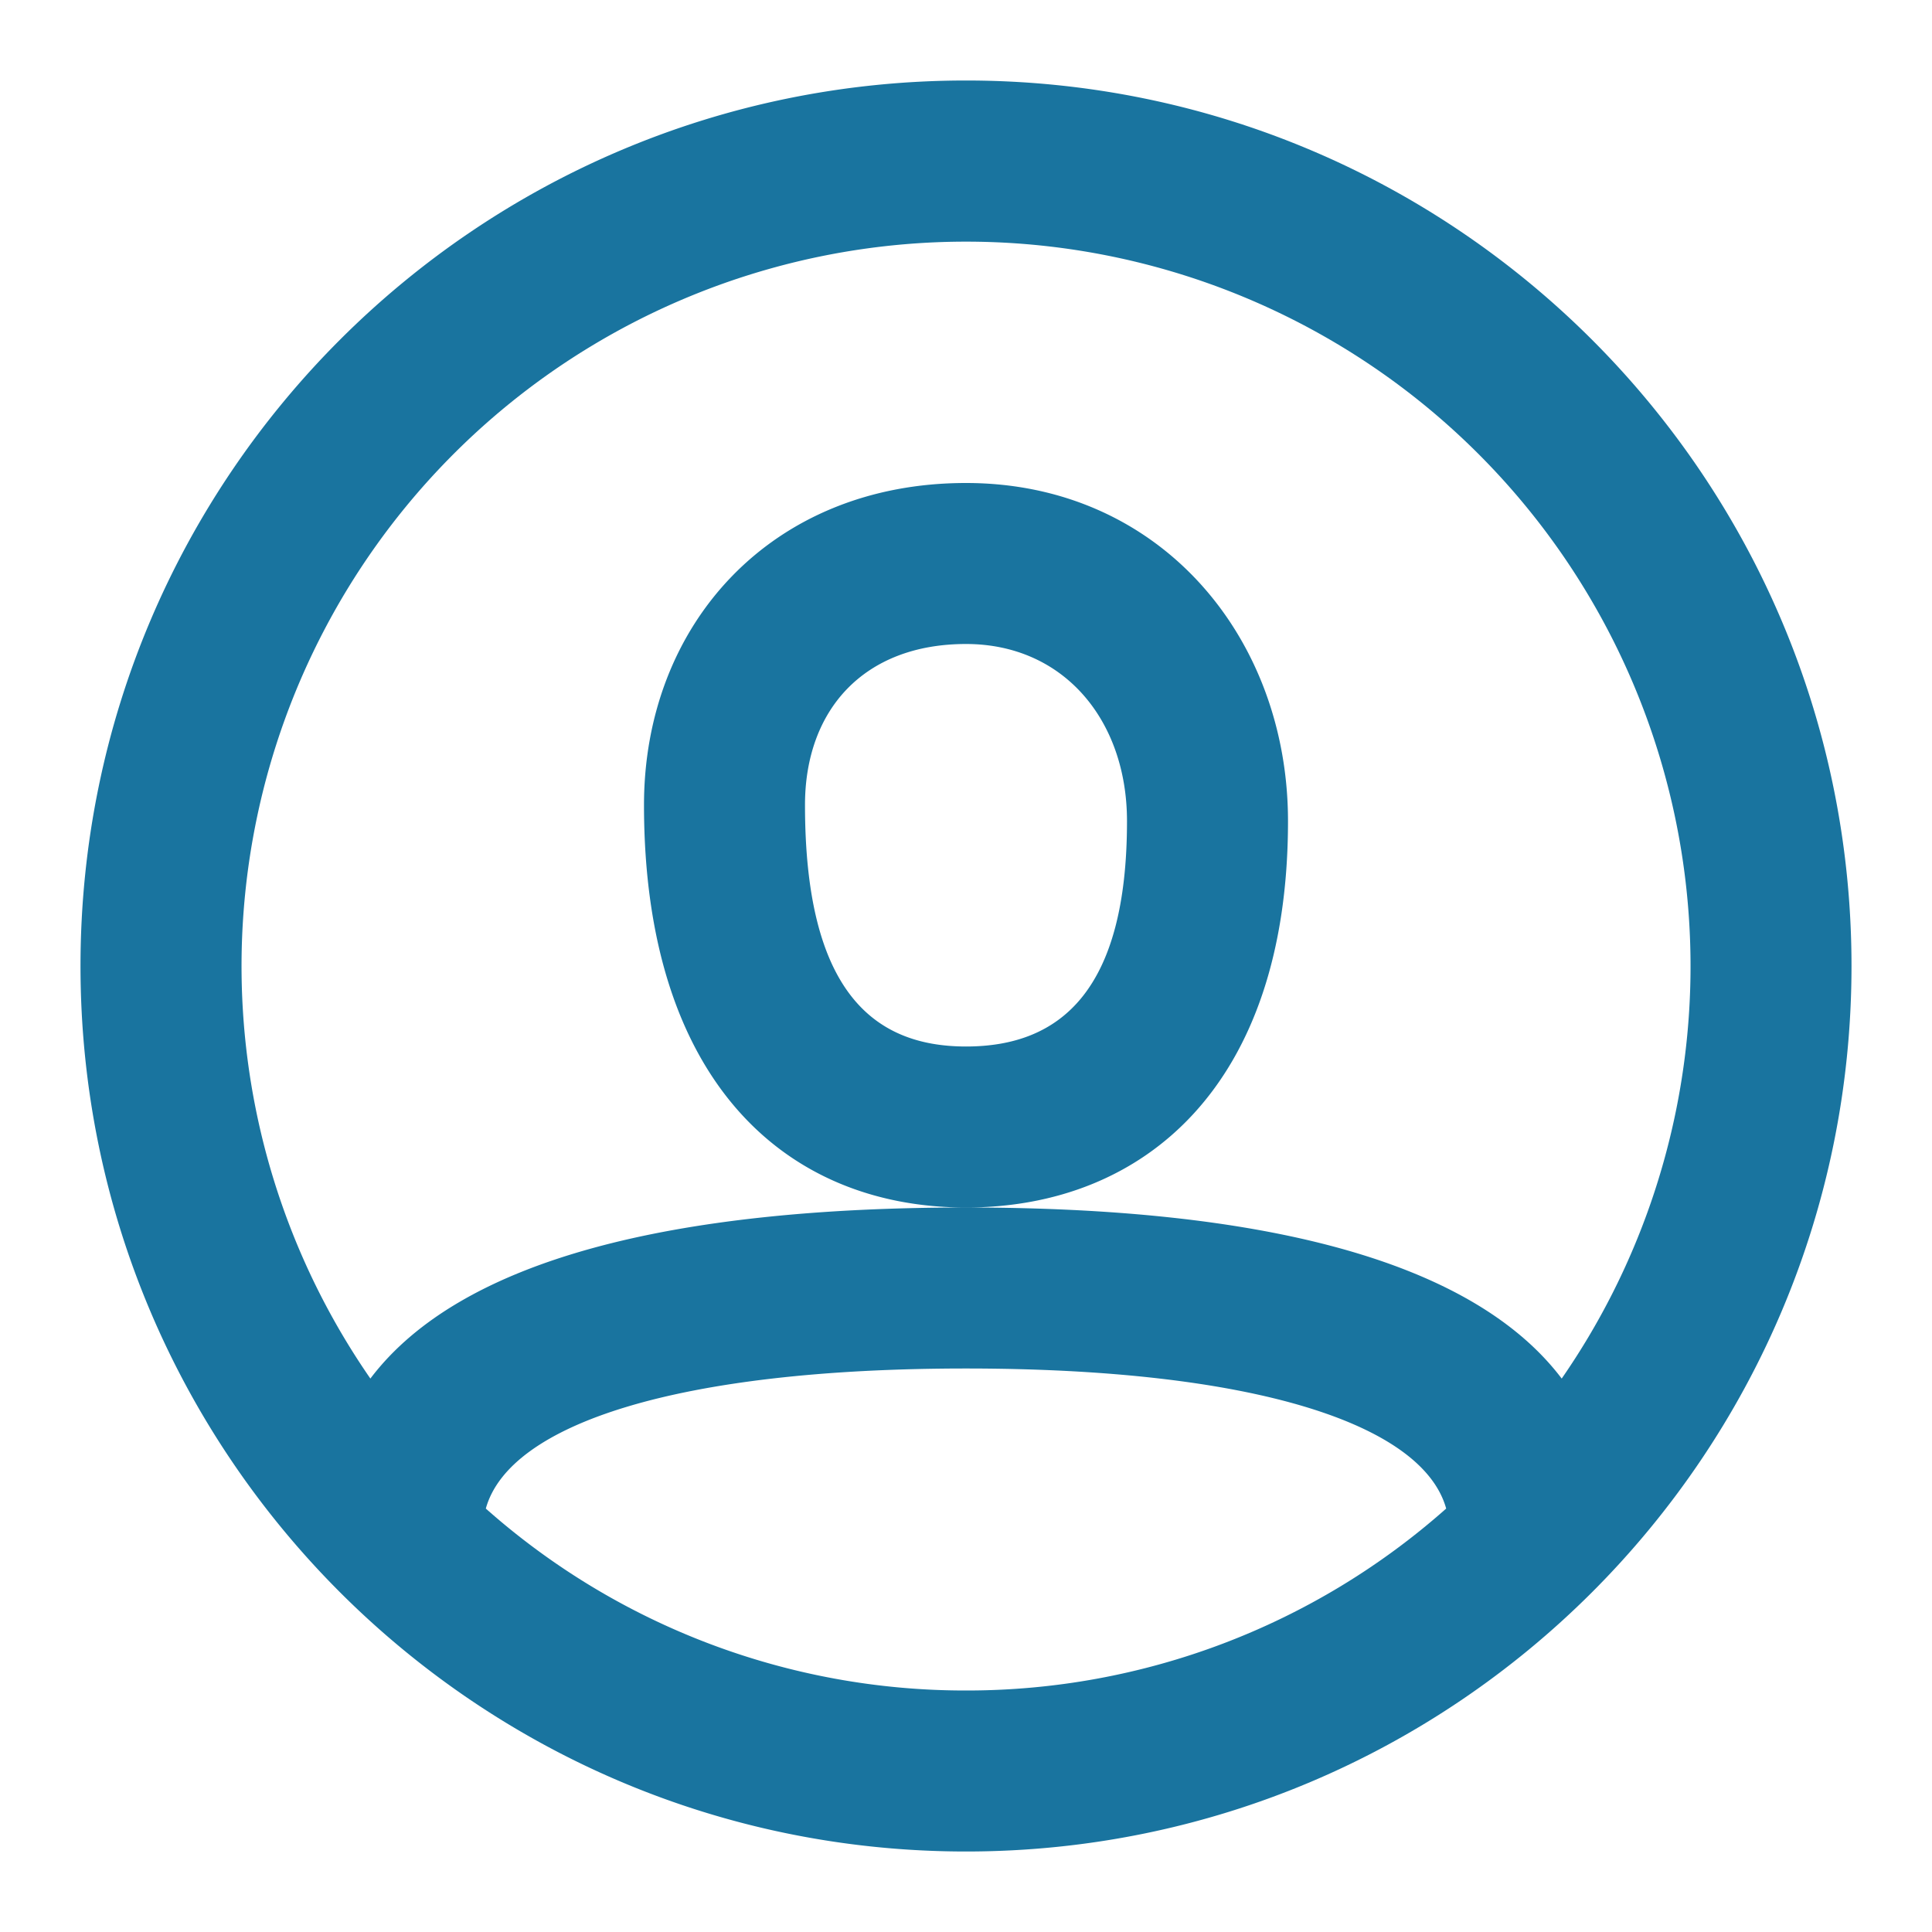
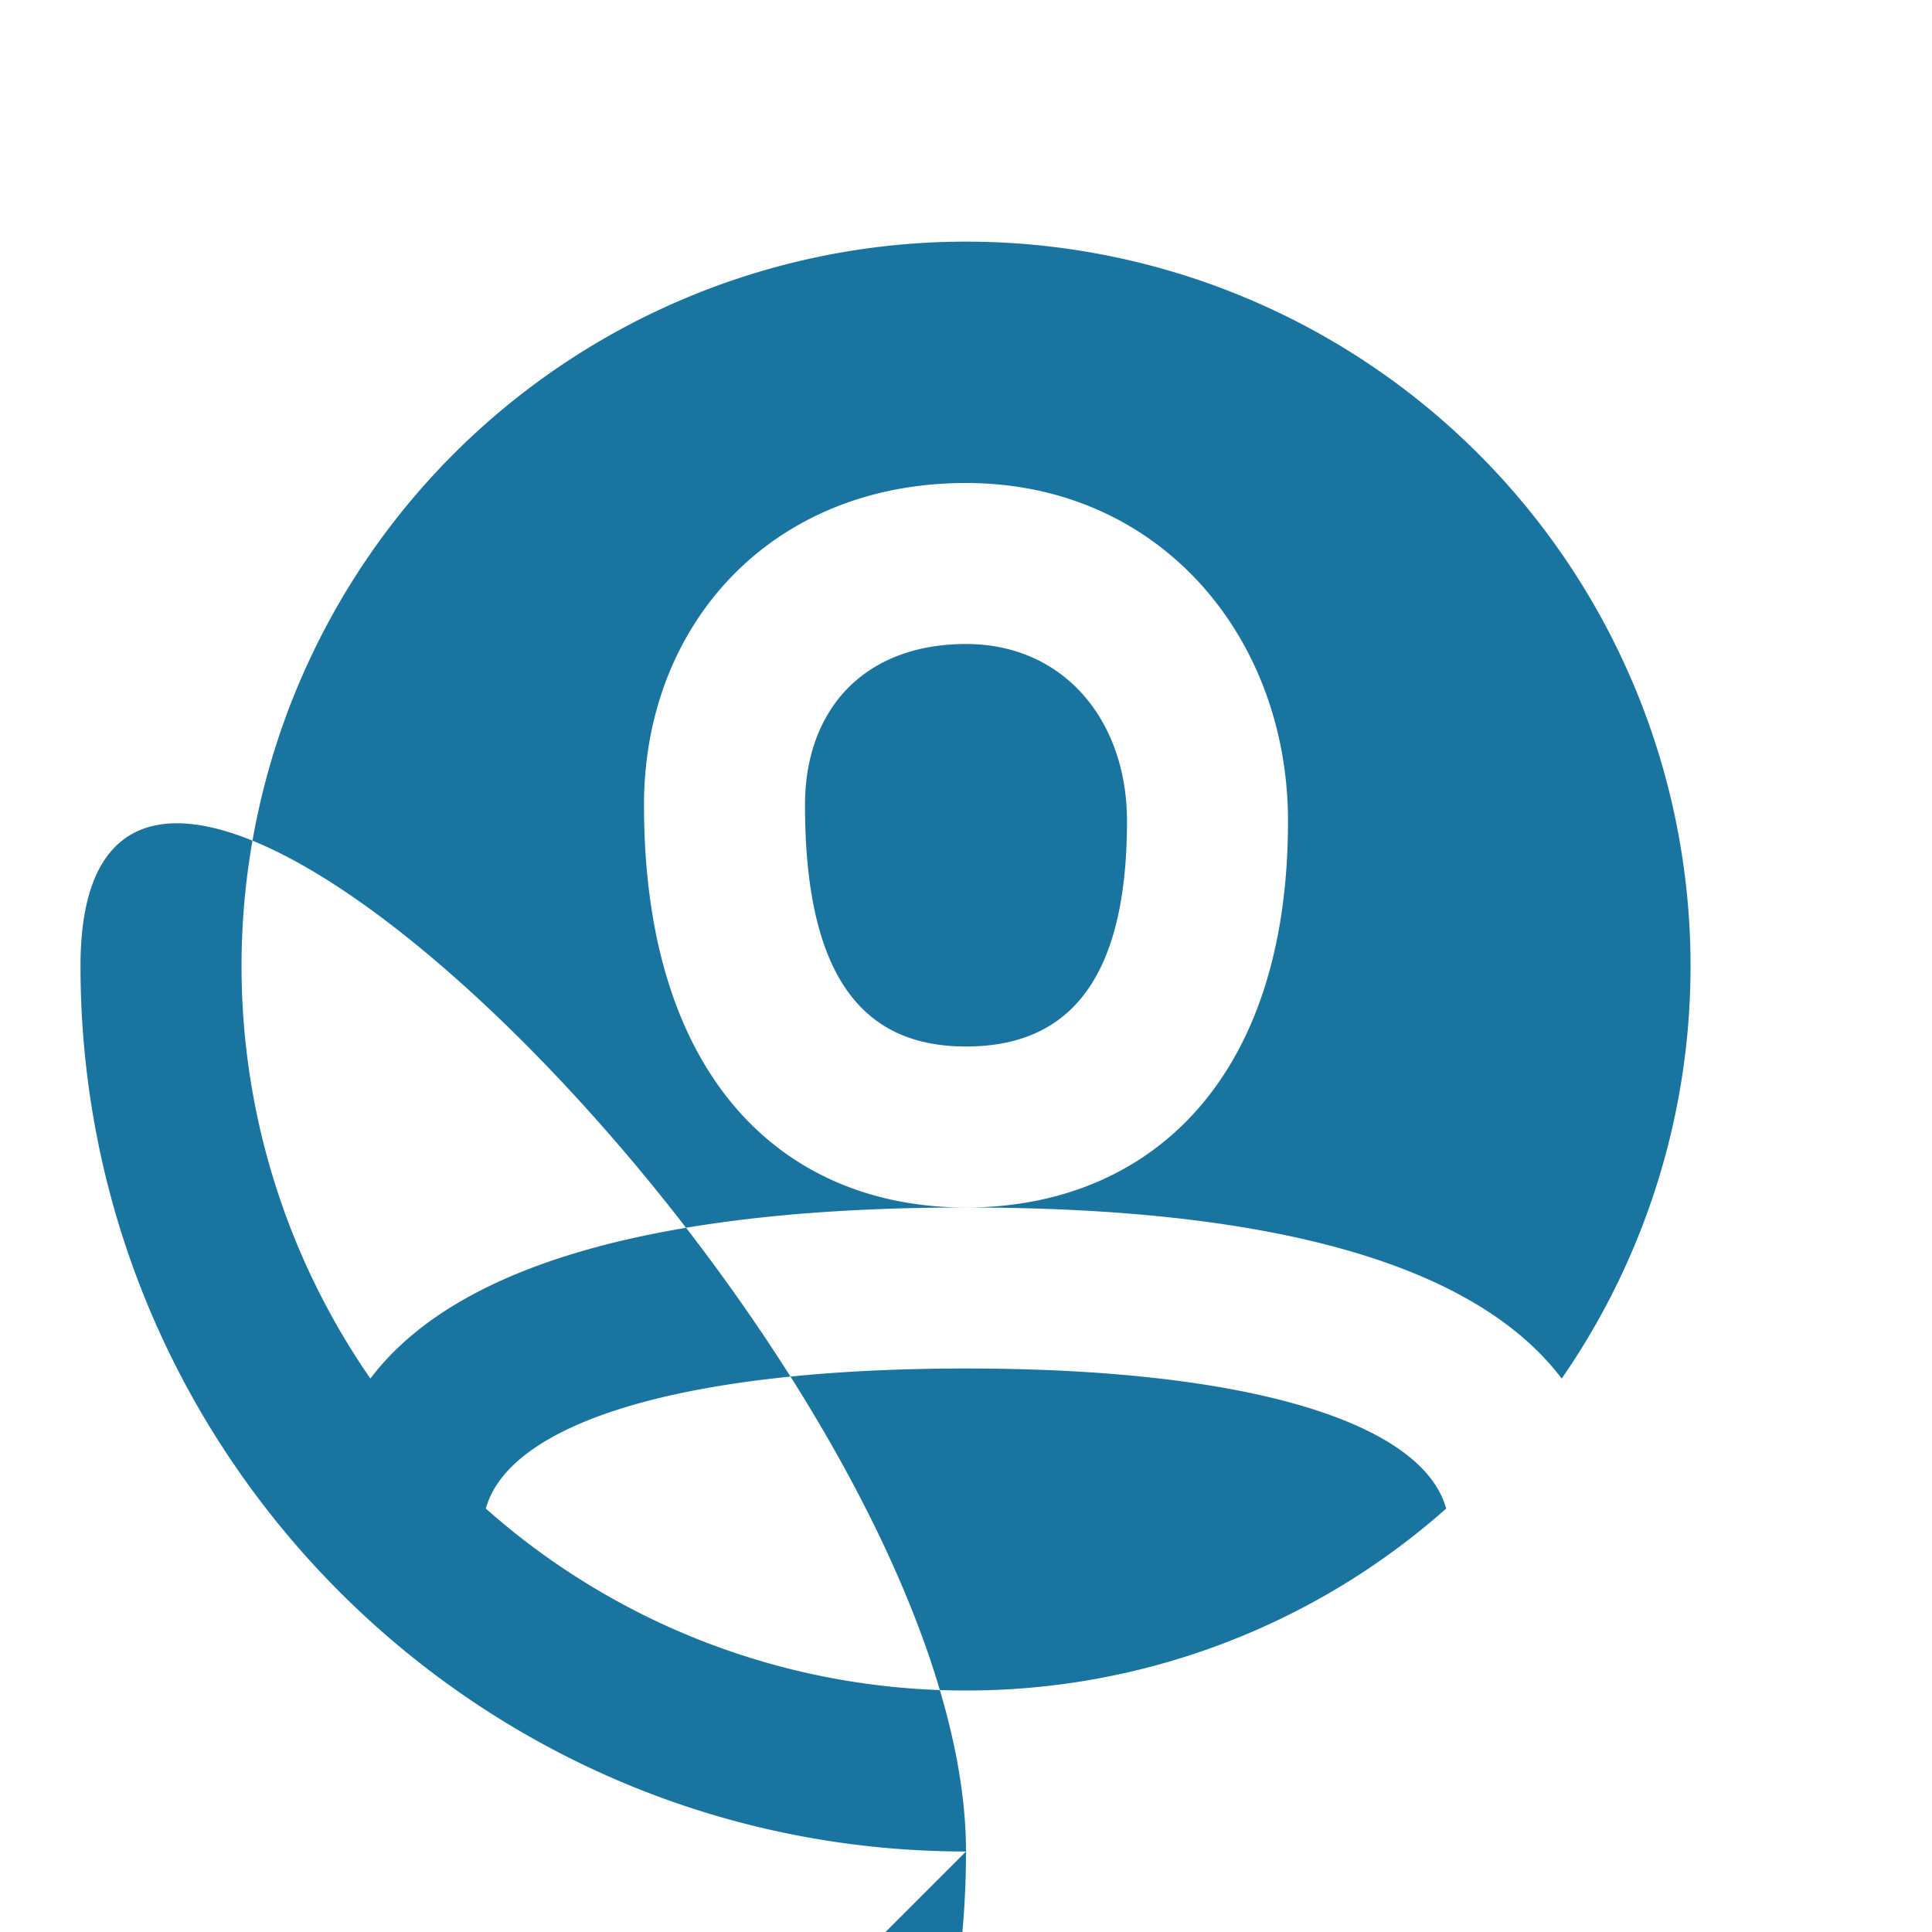
<svg xmlns="http://www.w3.org/2000/svg" width="800" height="800" viewBox="0 0 24 24">
-   <path fill-rule="evenodd" fill="#19749F" d="M6.035 18.74A8.97 8.97 0 0 0 12 21a8.97 8.97 0 0 0 5.965-2.26C17.672 17.687 15.569 17 12 17s-5.672.687-5.965 1.74m-1.434-1.615C5.726 15.638 8.37 15 12 15s6.274.638 7.4 2.125a9 9 0 1 0-14.799 0M12 23C5.925 23 1 18.075 1 12S5.925 1 12 1s11 4.925 11 11-4.925 11-11 11M8 10c0-2.244 1.58-4 4-4 2.414 0 4 1.922 4 4.2 0 3.28-1.782 4.8-4 4.8-2.24 0-4-1.573-4-5m2 0c0 2.27.818 3 2 3 1.178 0 2-.702 2-2.8 0-1.25-.784-2.2-2-2.2-1.266 0-2 .816-2 2" />
+   <path fill-rule="evenodd" fill="#19749F" d="M6.035 18.74A8.97 8.97 0 0 0 12 21a8.97 8.97 0 0 0 5.965-2.26C17.672 17.687 15.569 17 12 17s-5.672.687-5.965 1.74m-1.434-1.615C5.726 15.638 8.37 15 12 15s6.274.638 7.4 2.125a9 9 0 1 0-14.799 0M12 23C5.925 23 1 18.075 1 12s11 4.925 11 11-4.925 11-11 11M8 10c0-2.244 1.58-4 4-4 2.414 0 4 1.922 4 4.2 0 3.28-1.782 4.8-4 4.8-2.24 0-4-1.573-4-5m2 0c0 2.27.818 3 2 3 1.178 0 2-.702 2-2.8 0-1.25-.784-2.2-2-2.2-1.266 0-2 .816-2 2" />
</svg>